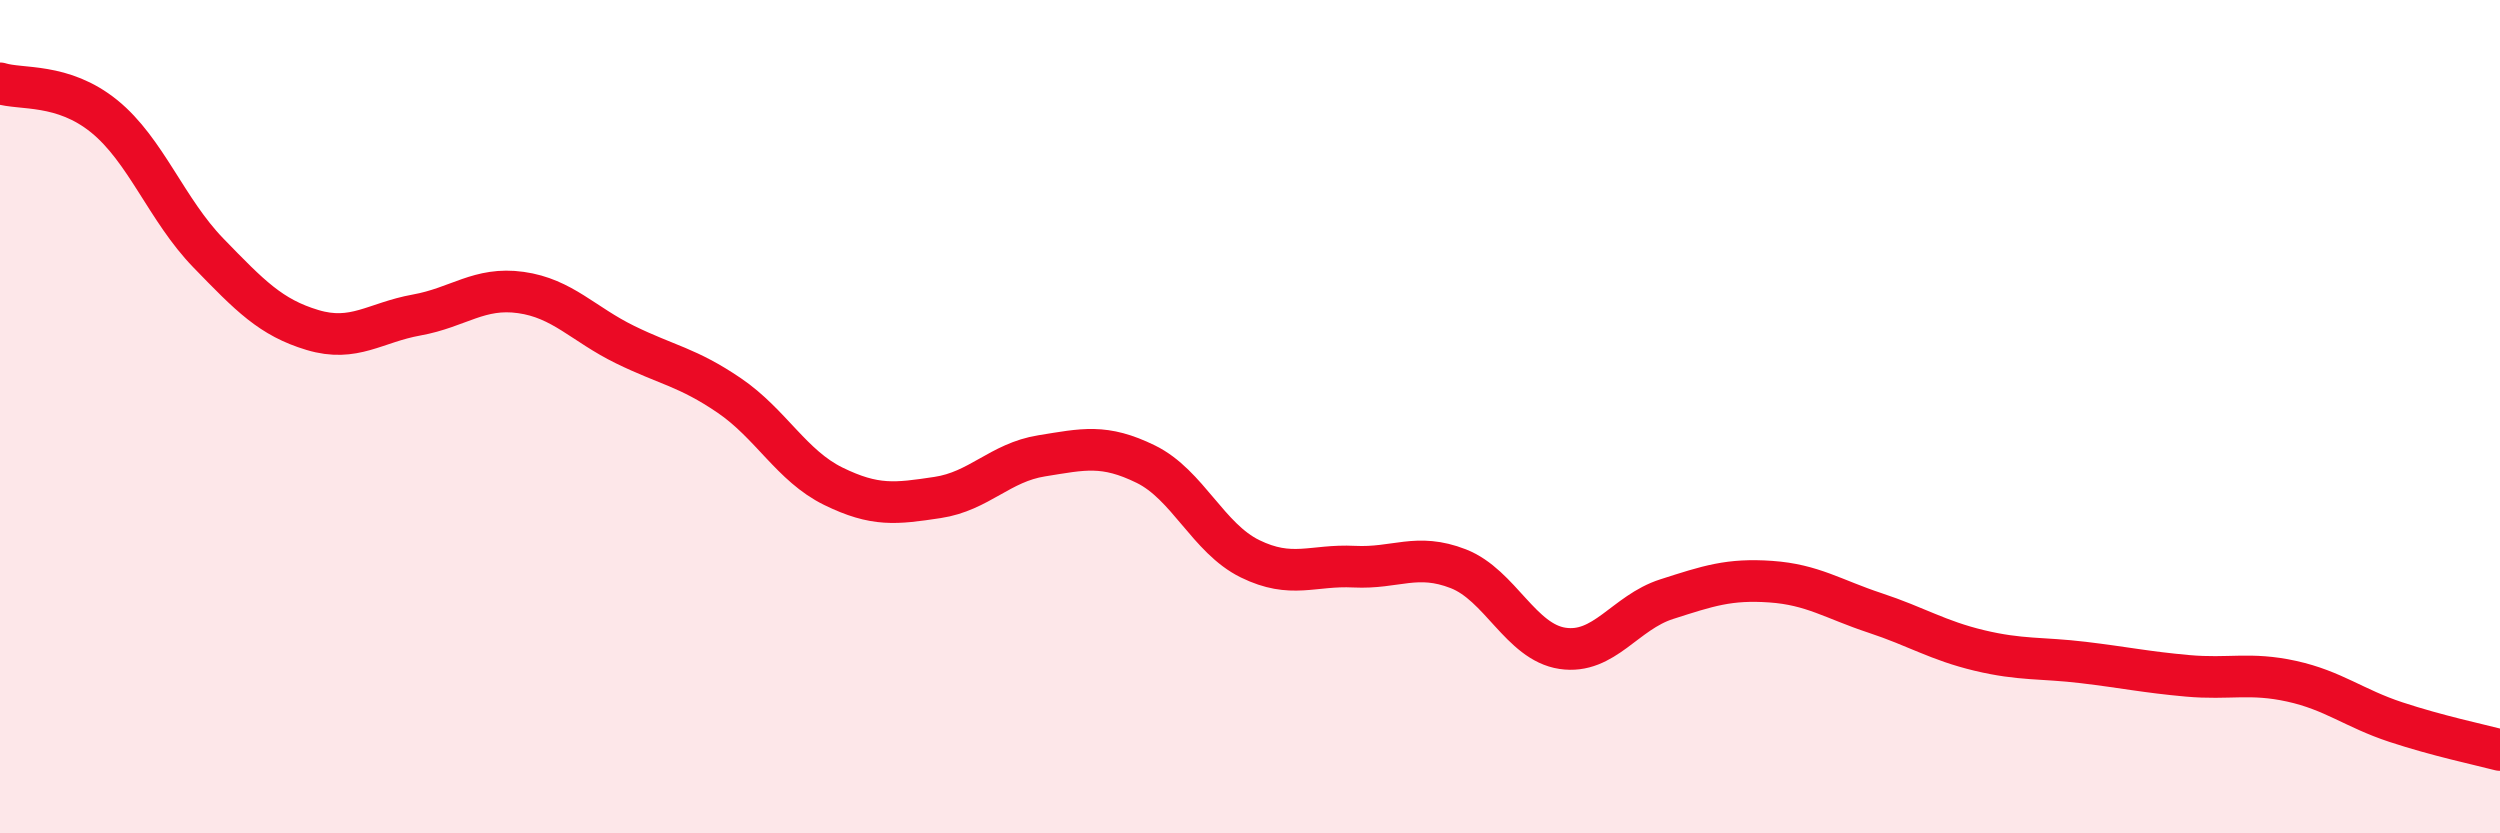
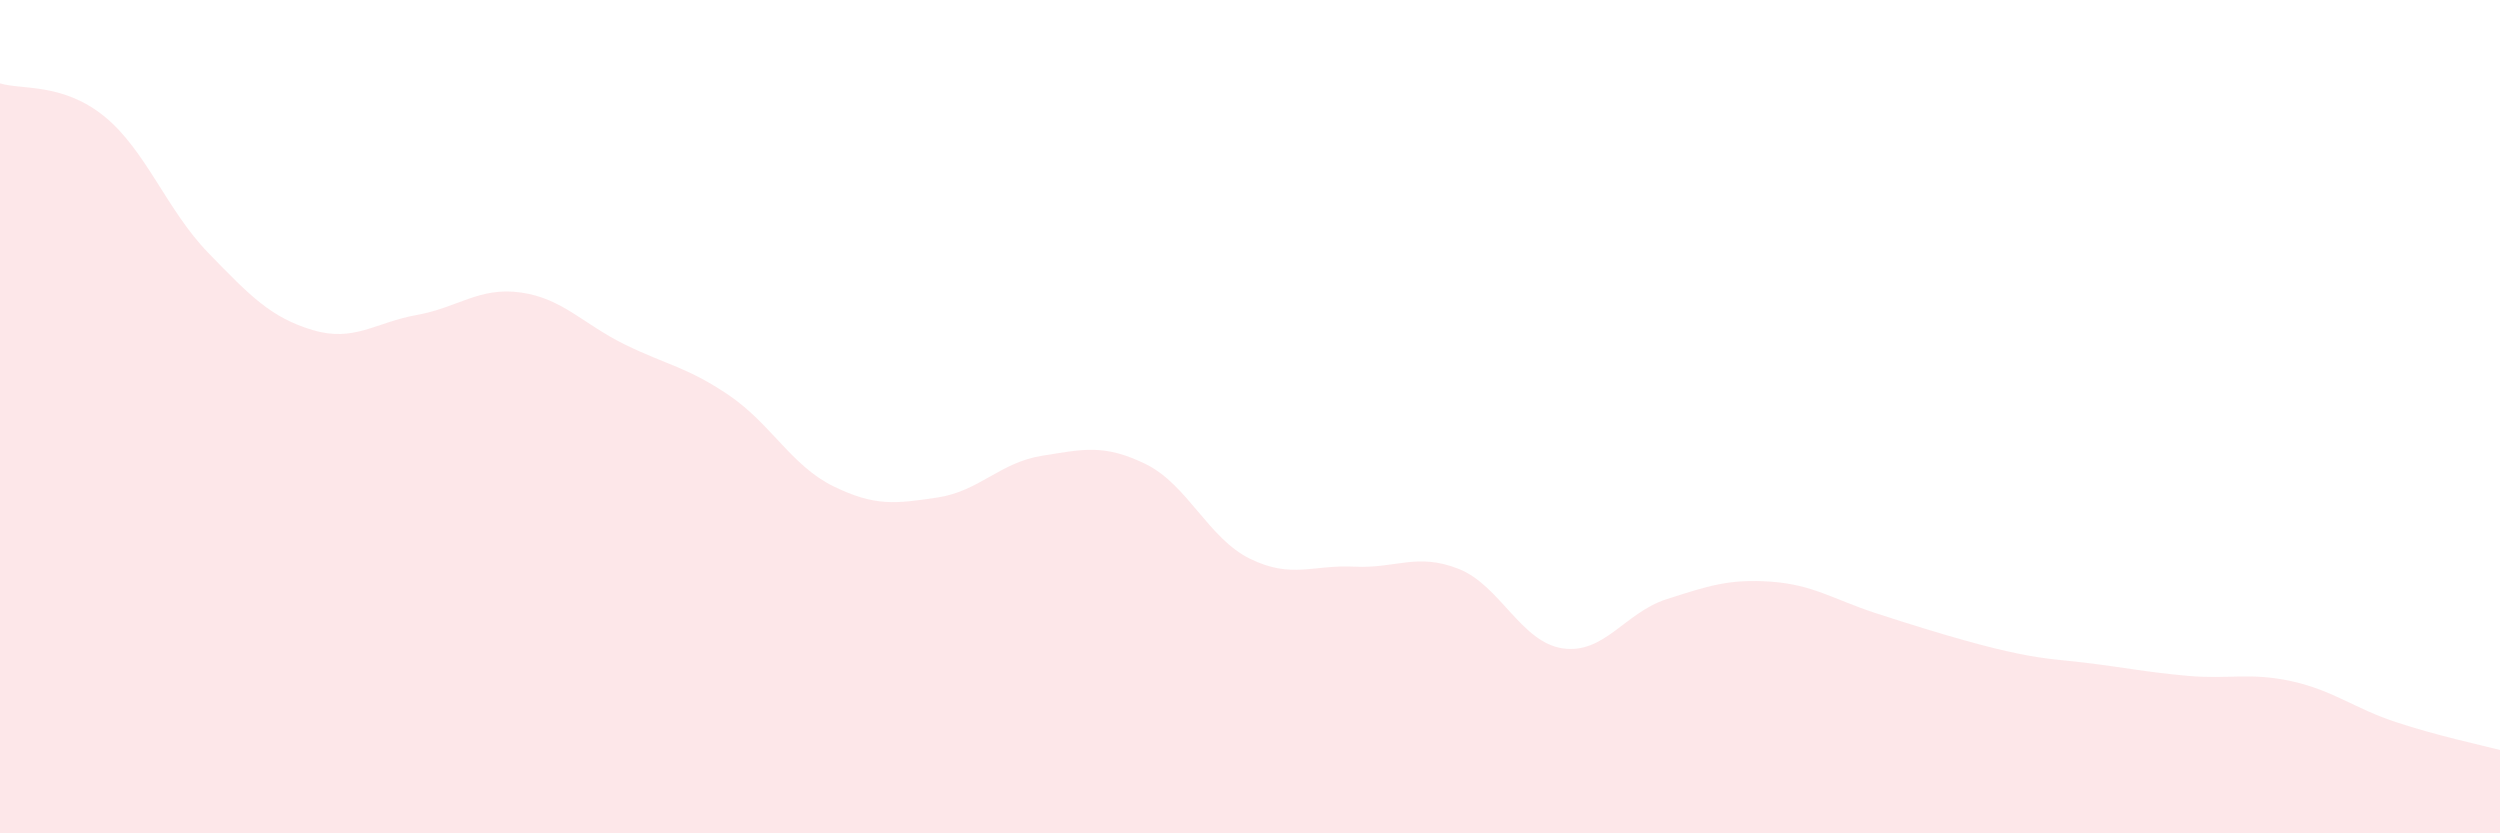
<svg xmlns="http://www.w3.org/2000/svg" width="60" height="20" viewBox="0 0 60 20">
-   <path d="M 0,2 C 0.5,2.16 1.5,1.98 2.5,2.79 C 3.5,3.6 4,5.04 5,6.07 C 6,7.1 6.5,7.62 7.5,7.92 C 8.5,8.22 9,7.74 10,7.56 C 11,7.38 11.5,6.88 12.5,7.02 C 13.5,7.16 14,7.78 15,8.27 C 16,8.76 16.5,8.81 17.5,9.49 C 18.5,10.17 19,11.18 20,11.67 C 21,12.16 21.5,12.09 22.5,11.94 C 23.5,11.79 24,11.1 25,10.94 C 26,10.78 26.5,10.65 27.5,11.14 C 28.5,11.63 29,12.92 30,13.41 C 31,13.9 31.5,13.55 32.5,13.6 C 33.5,13.65 34,13.26 35,13.65 C 36,14.04 36.5,15.41 37.5,15.56 C 38.5,15.71 39,14.7 40,14.38 C 41,14.06 41.5,13.89 42.5,13.96 C 43.5,14.03 44,14.38 45,14.71 C 46,15.04 46.5,15.37 47.5,15.61 C 48.5,15.85 49,15.78 50,15.9 C 51,16.02 51.5,16.13 52.5,16.22 C 53.5,16.31 54,16.13 55,16.35 C 56,16.57 56.5,17 57.5,17.33 C 58.5,17.66 59.5,17.87 60,18L60 20L0 20Z" fill="#EB0A25" opacity="0.1" stroke-linecap="round" stroke-linejoin="round" />
-   <path d="M 0,2 C 0.5,2.16 1.5,1.98 2.5,2.79 C 3.5,3.6 4,5.04 5,6.07 C 6,7.1 6.5,7.62 7.5,7.92 C 8.5,8.22 9,7.74 10,7.56 C 11,7.38 11.5,6.88 12.5,7.02 C 13.5,7.16 14,7.78 15,8.27 C 16,8.76 16.5,8.81 17.5,9.49 C 18.5,10.17 19,11.18 20,11.67 C 21,12.16 21.5,12.09 22.5,11.94 C 23.5,11.79 24,11.1 25,10.94 C 26,10.78 26.5,10.65 27.5,11.14 C 28.5,11.63 29,12.92 30,13.41 C 31,13.9 31.5,13.55 32.5,13.6 C 33.5,13.65 34,13.26 35,13.65 C 36,14.04 36.5,15.41 37.5,15.56 C 38.5,15.71 39,14.7 40,14.38 C 41,14.06 41.5,13.89 42.5,13.96 C 43.5,14.03 44,14.38 45,14.71 C 46,15.04 46.5,15.37 47.5,15.61 C 48.5,15.85 49,15.78 50,15.9 C 51,16.02 51.5,16.13 52.5,16.22 C 53.5,16.31 54,16.13 55,16.35 C 56,16.57 56.5,17 57.5,17.33 C 58.5,17.66 59.5,17.87 60,18" stroke="#EB0A25" stroke-width="1" fill="none" stroke-linecap="round" stroke-linejoin="round" />
+   <path d="M 0,2 C 0.5,2.16 1.5,1.98 2.5,2.79 C 3.5,3.6 4,5.04 5,6.07 C 6,7.1 6.5,7.62 7.5,7.92 C 8.5,8.22 9,7.74 10,7.56 C 11,7.38 11.5,6.88 12.5,7.02 C 13.5,7.16 14,7.78 15,8.27 C 16,8.76 16.5,8.81 17.5,9.49 C 18.5,10.17 19,11.18 20,11.67 C 21,12.16 21.5,12.09 22.5,11.94 C 23.5,11.79 24,11.1 25,10.94 C 26,10.78 26.5,10.65 27.5,11.14 C 28.5,11.63 29,12.92 30,13.41 C 31,13.9 31.5,13.55 32.5,13.6 C 33.5,13.65 34,13.26 35,13.65 C 36,14.04 36.5,15.41 37.5,15.56 C 38.5,15.71 39,14.7 40,14.38 C 41,14.06 41.5,13.89 42.5,13.96 C 43.5,14.03 44,14.38 45,14.71 C 48.5,15.85 49,15.78 50,15.9 C 51,16.02 51.5,16.13 52.5,16.22 C 53.5,16.31 54,16.13 55,16.35 C 56,16.57 56.5,17 57.5,17.33 C 58.5,17.66 59.5,17.87 60,18L60 20L0 20Z" fill="#EB0A25" opacity="0.1" stroke-linecap="round" stroke-linejoin="round" />
</svg>